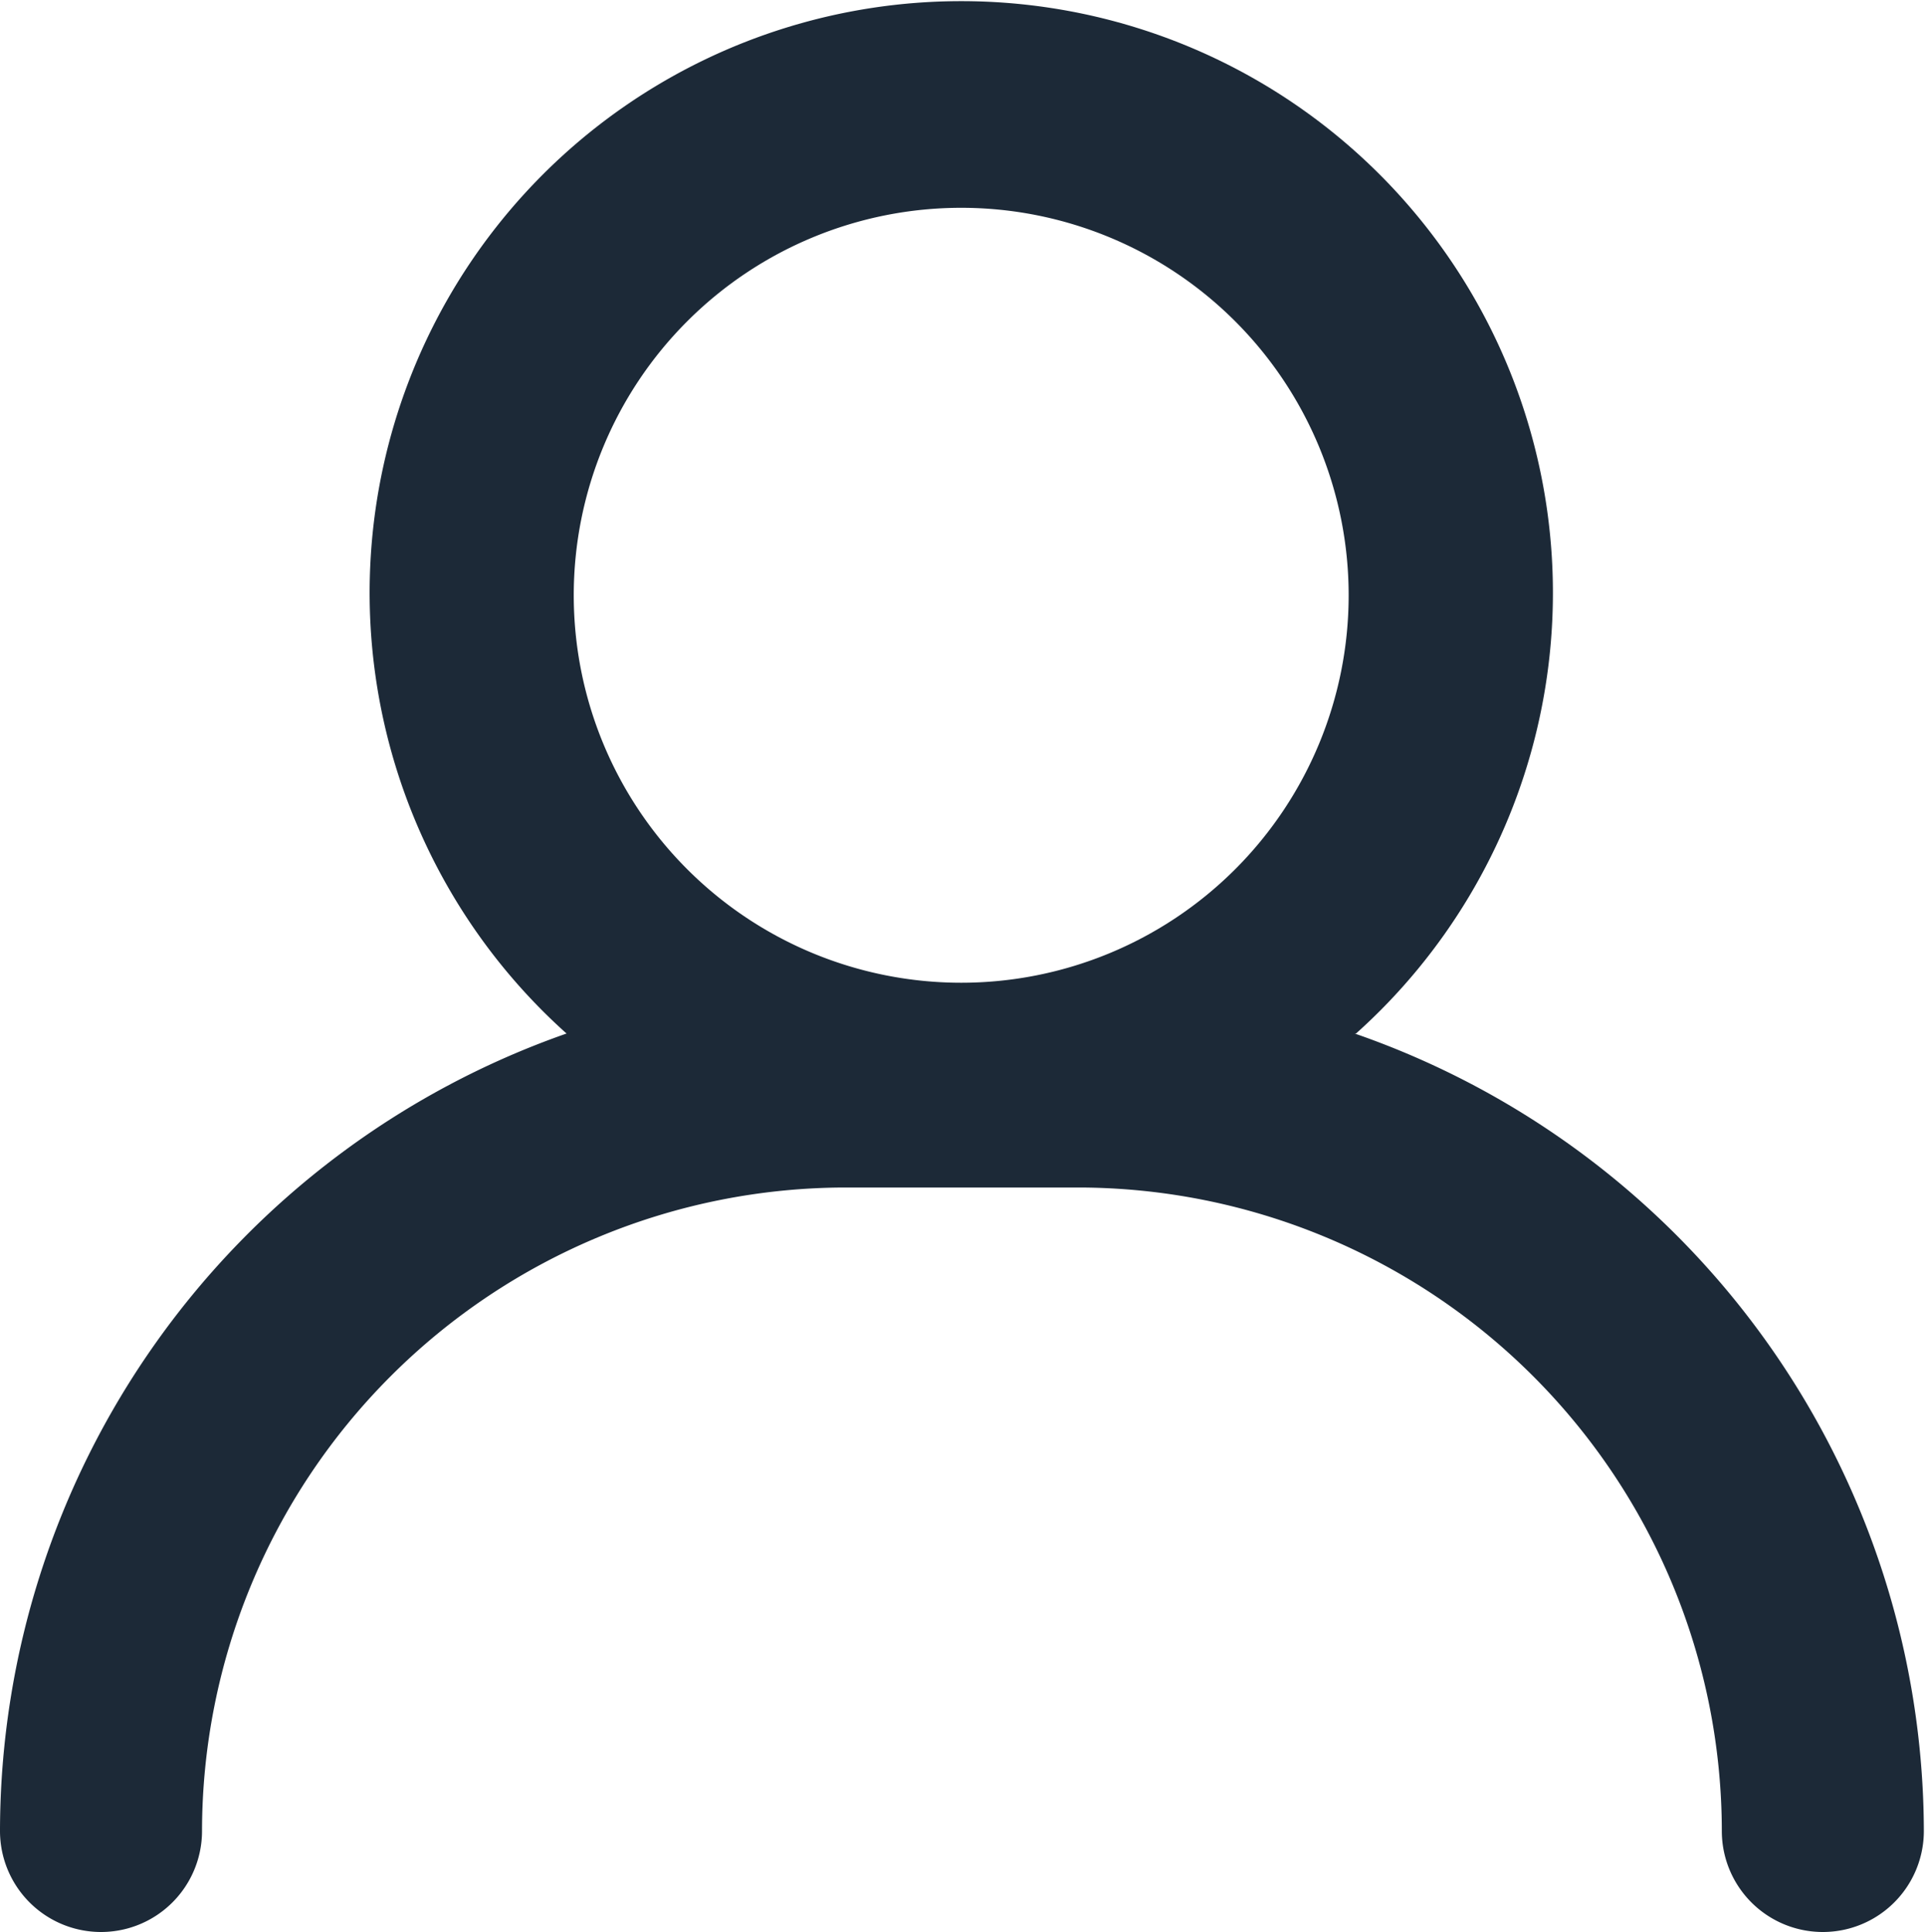
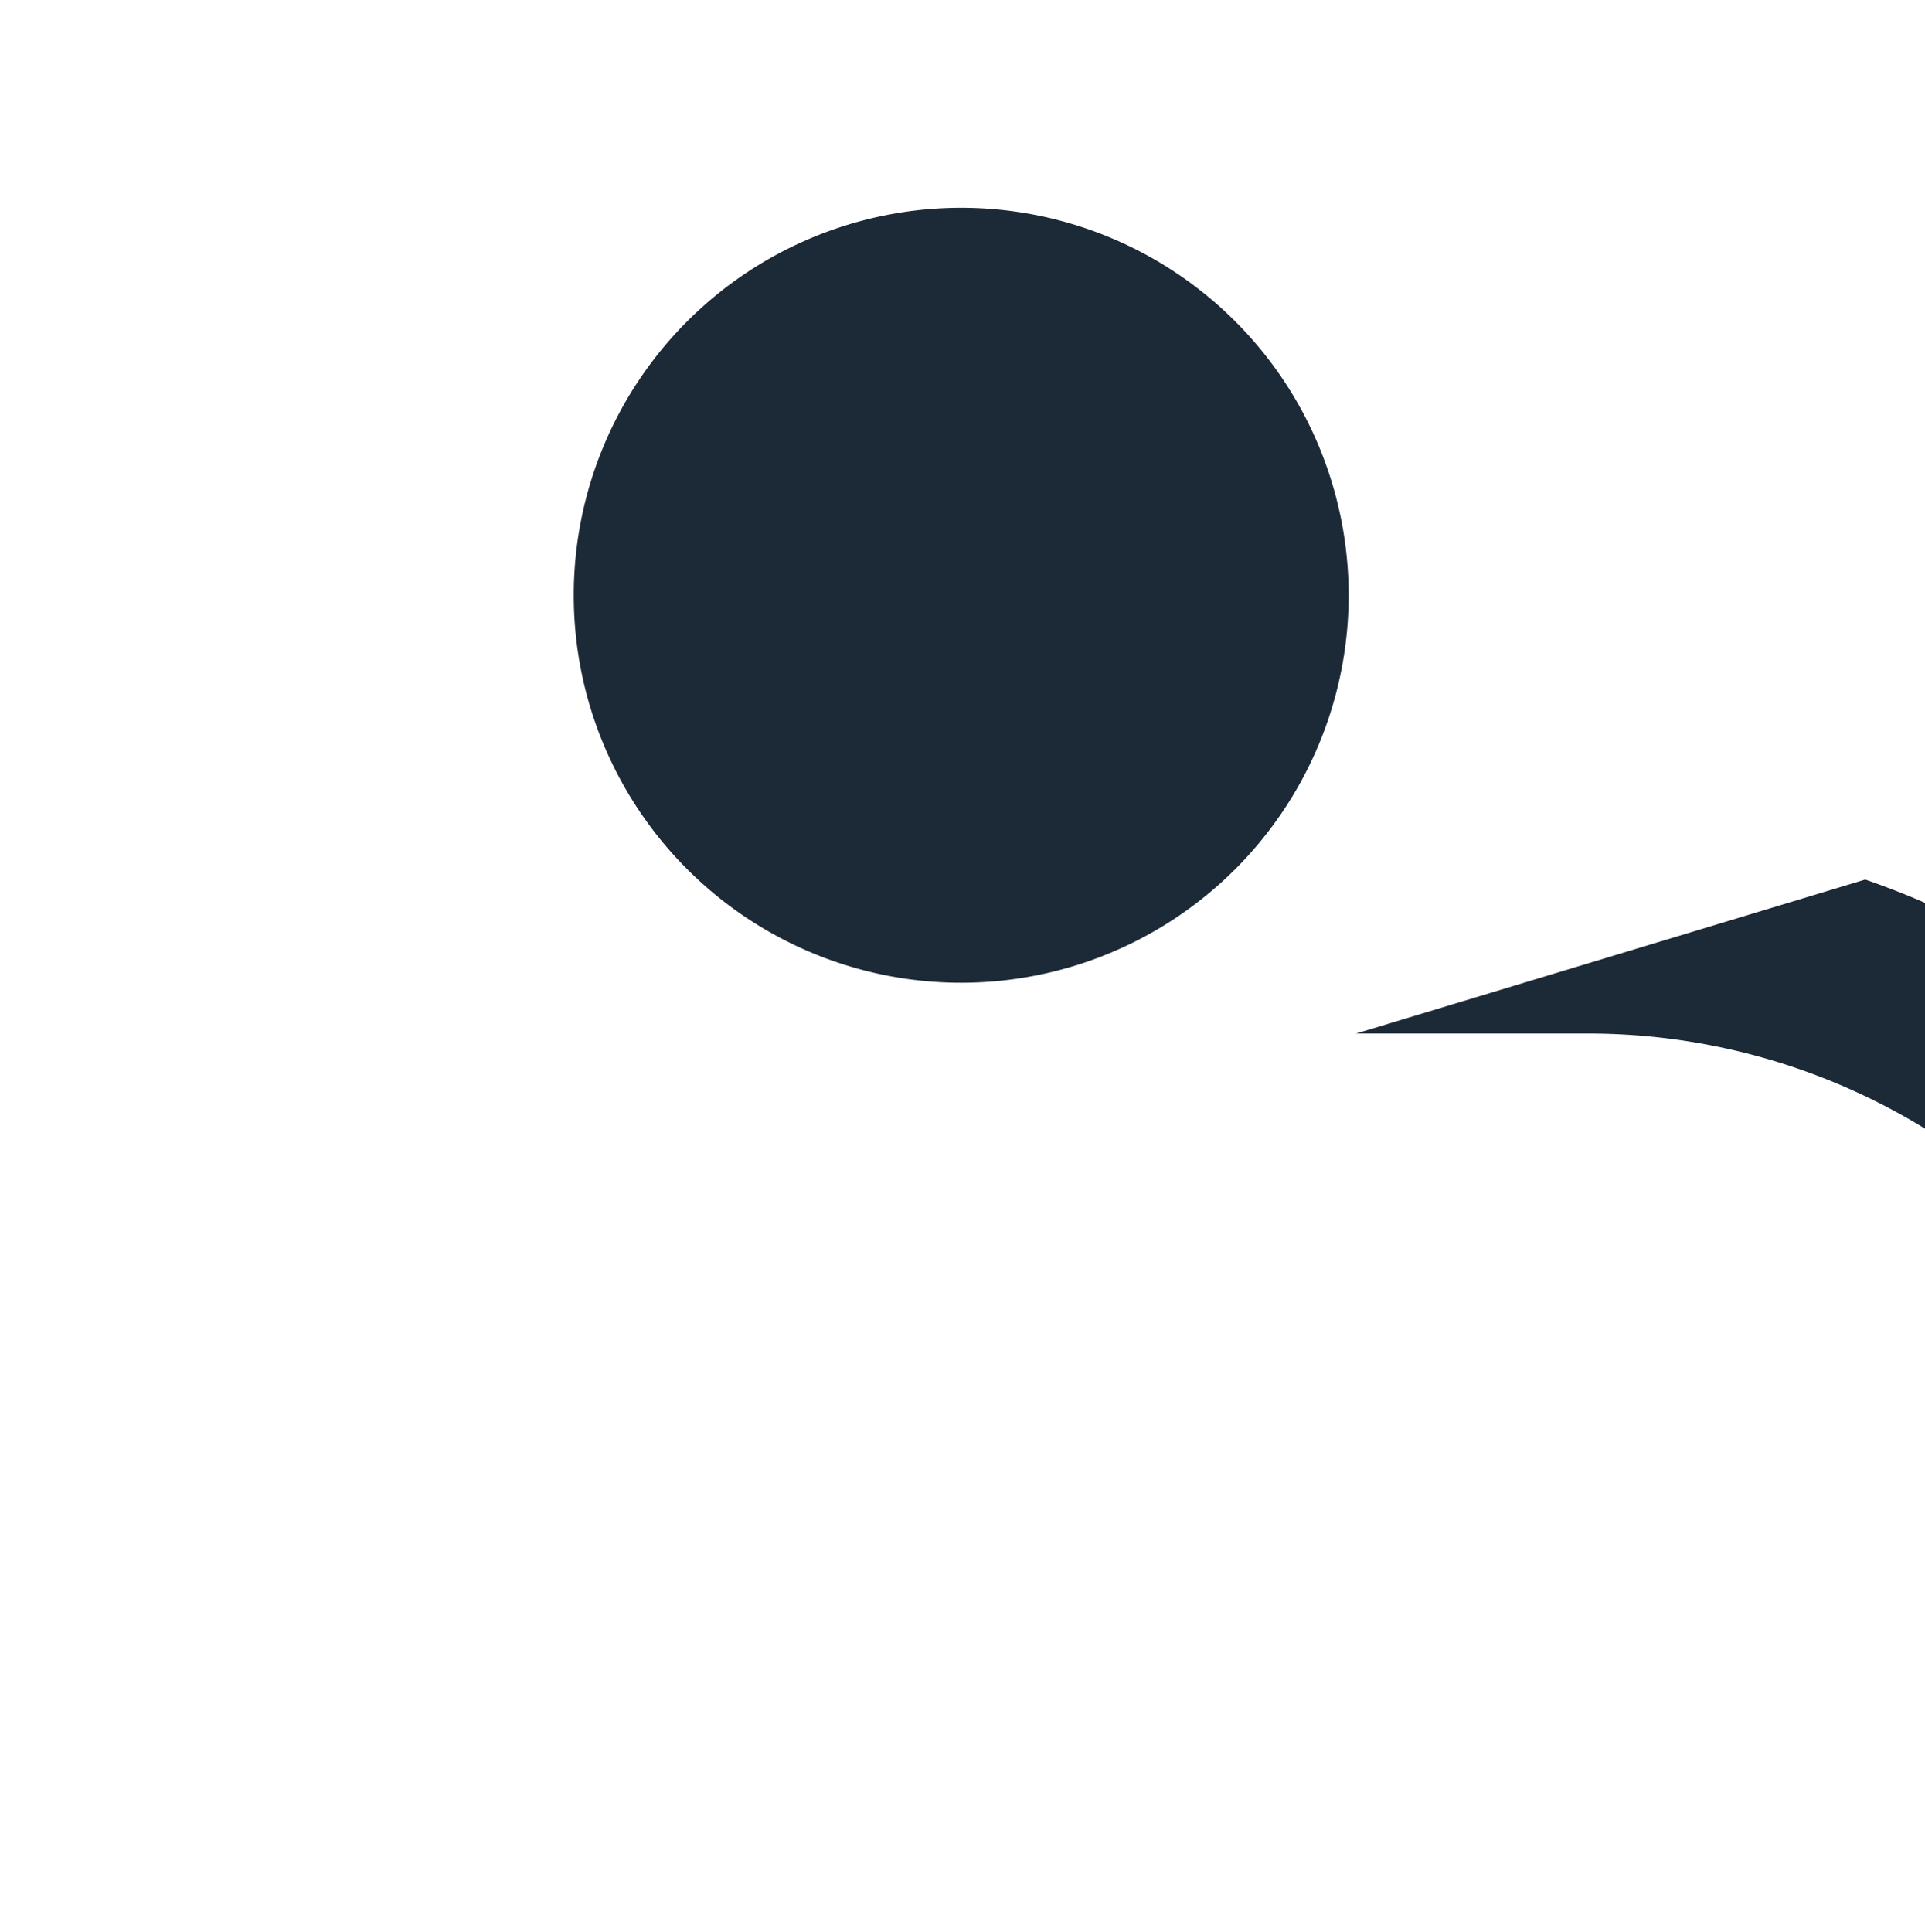
<svg xmlns="http://www.w3.org/2000/svg" width="13.34" height="13.39" viewBox="0 0 13.34 13.39">
-   <path id="noun-user-4584119" d="M19.787,17.454a4.1,4.1,0,1,0-5.471,0,5.863,5.863,0,0,0-3.926,5.526.7.7,0,1,0,1.4,0,4.464,4.464,0,0,1,4.459-4.459h1.614a4.464,4.464,0,0,1,4.459,4.459.7.7,0,0,0,1.4,0,5.863,5.863,0,0,0-3.944-5.526Zm-2.736-5.722a2.685,2.685,0,1,1-2.685,2.685A2.685,2.685,0,0,1,17.051,11.732Z" transform="translate(-10.39 -10.292)" fill="#1c2937" />
+   <path id="noun-user-4584119" d="M19.787,17.454h1.614a4.464,4.464,0,0,1,4.459,4.459.7.7,0,0,0,1.4,0,5.863,5.863,0,0,0-3.944-5.526Zm-2.736-5.722a2.685,2.685,0,1,1-2.685,2.685A2.685,2.685,0,0,1,17.051,11.732Z" transform="translate(-10.39 -10.292)" fill="#1c2937" />
</svg>